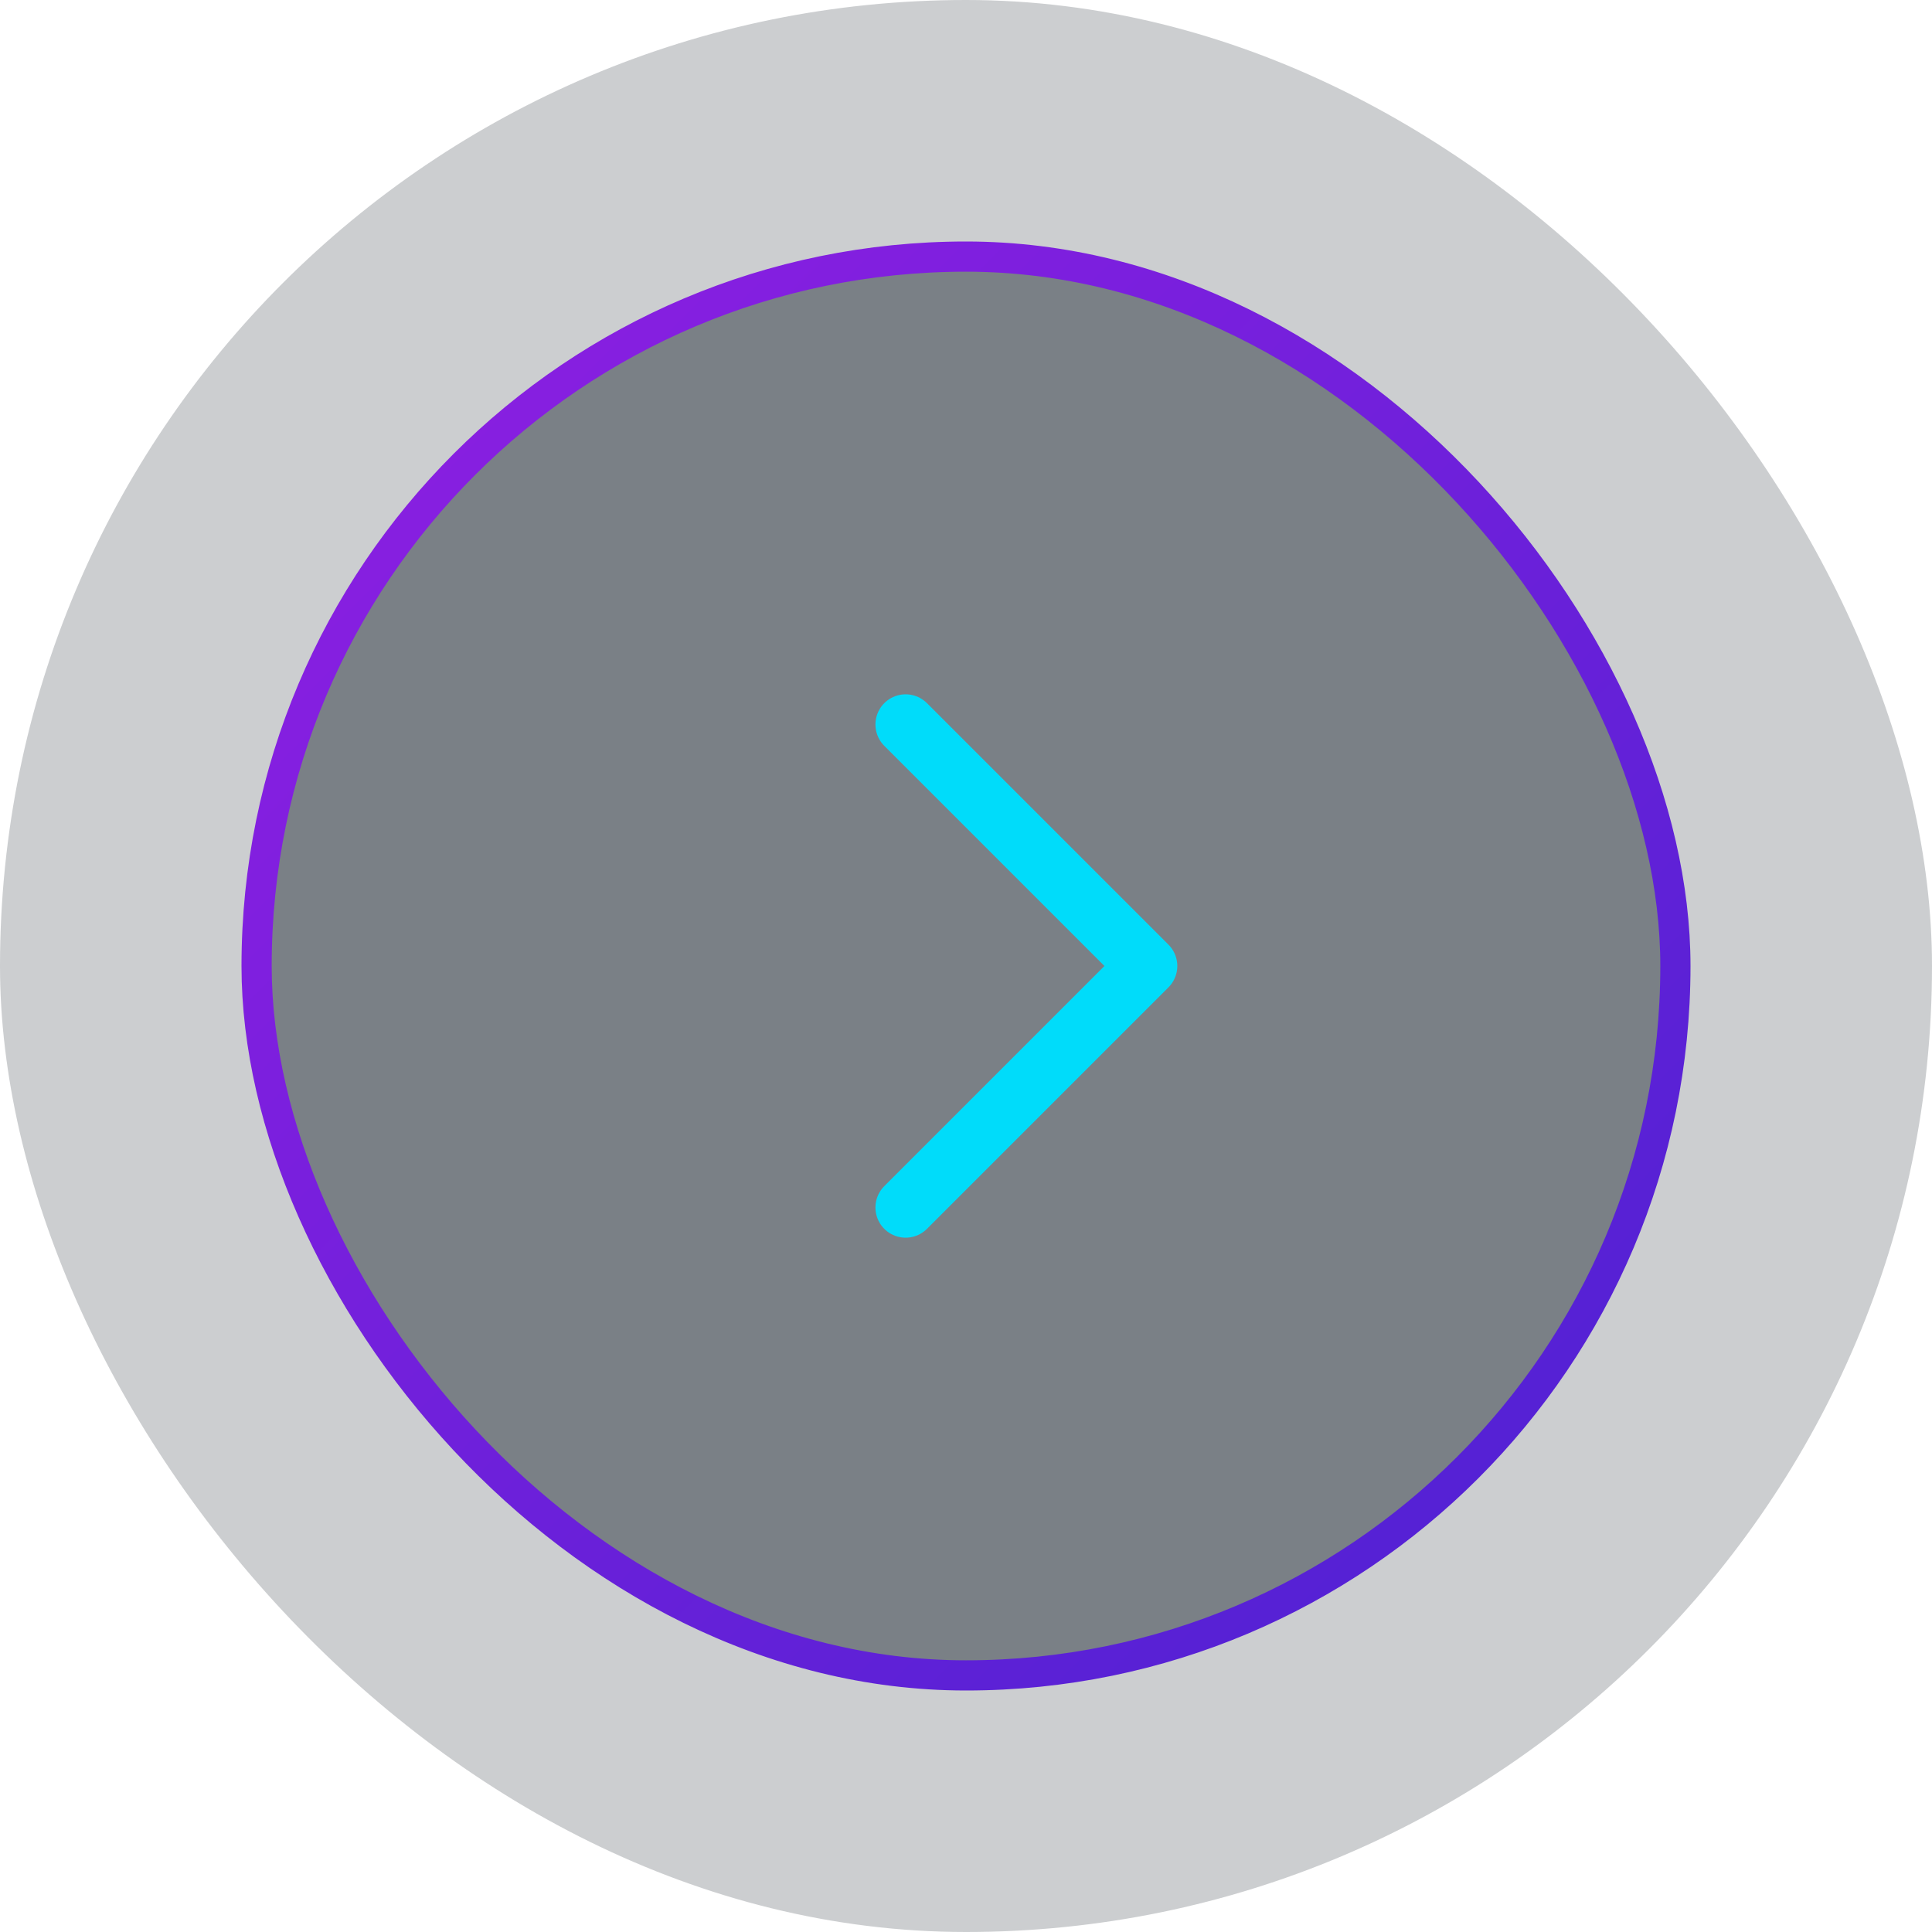
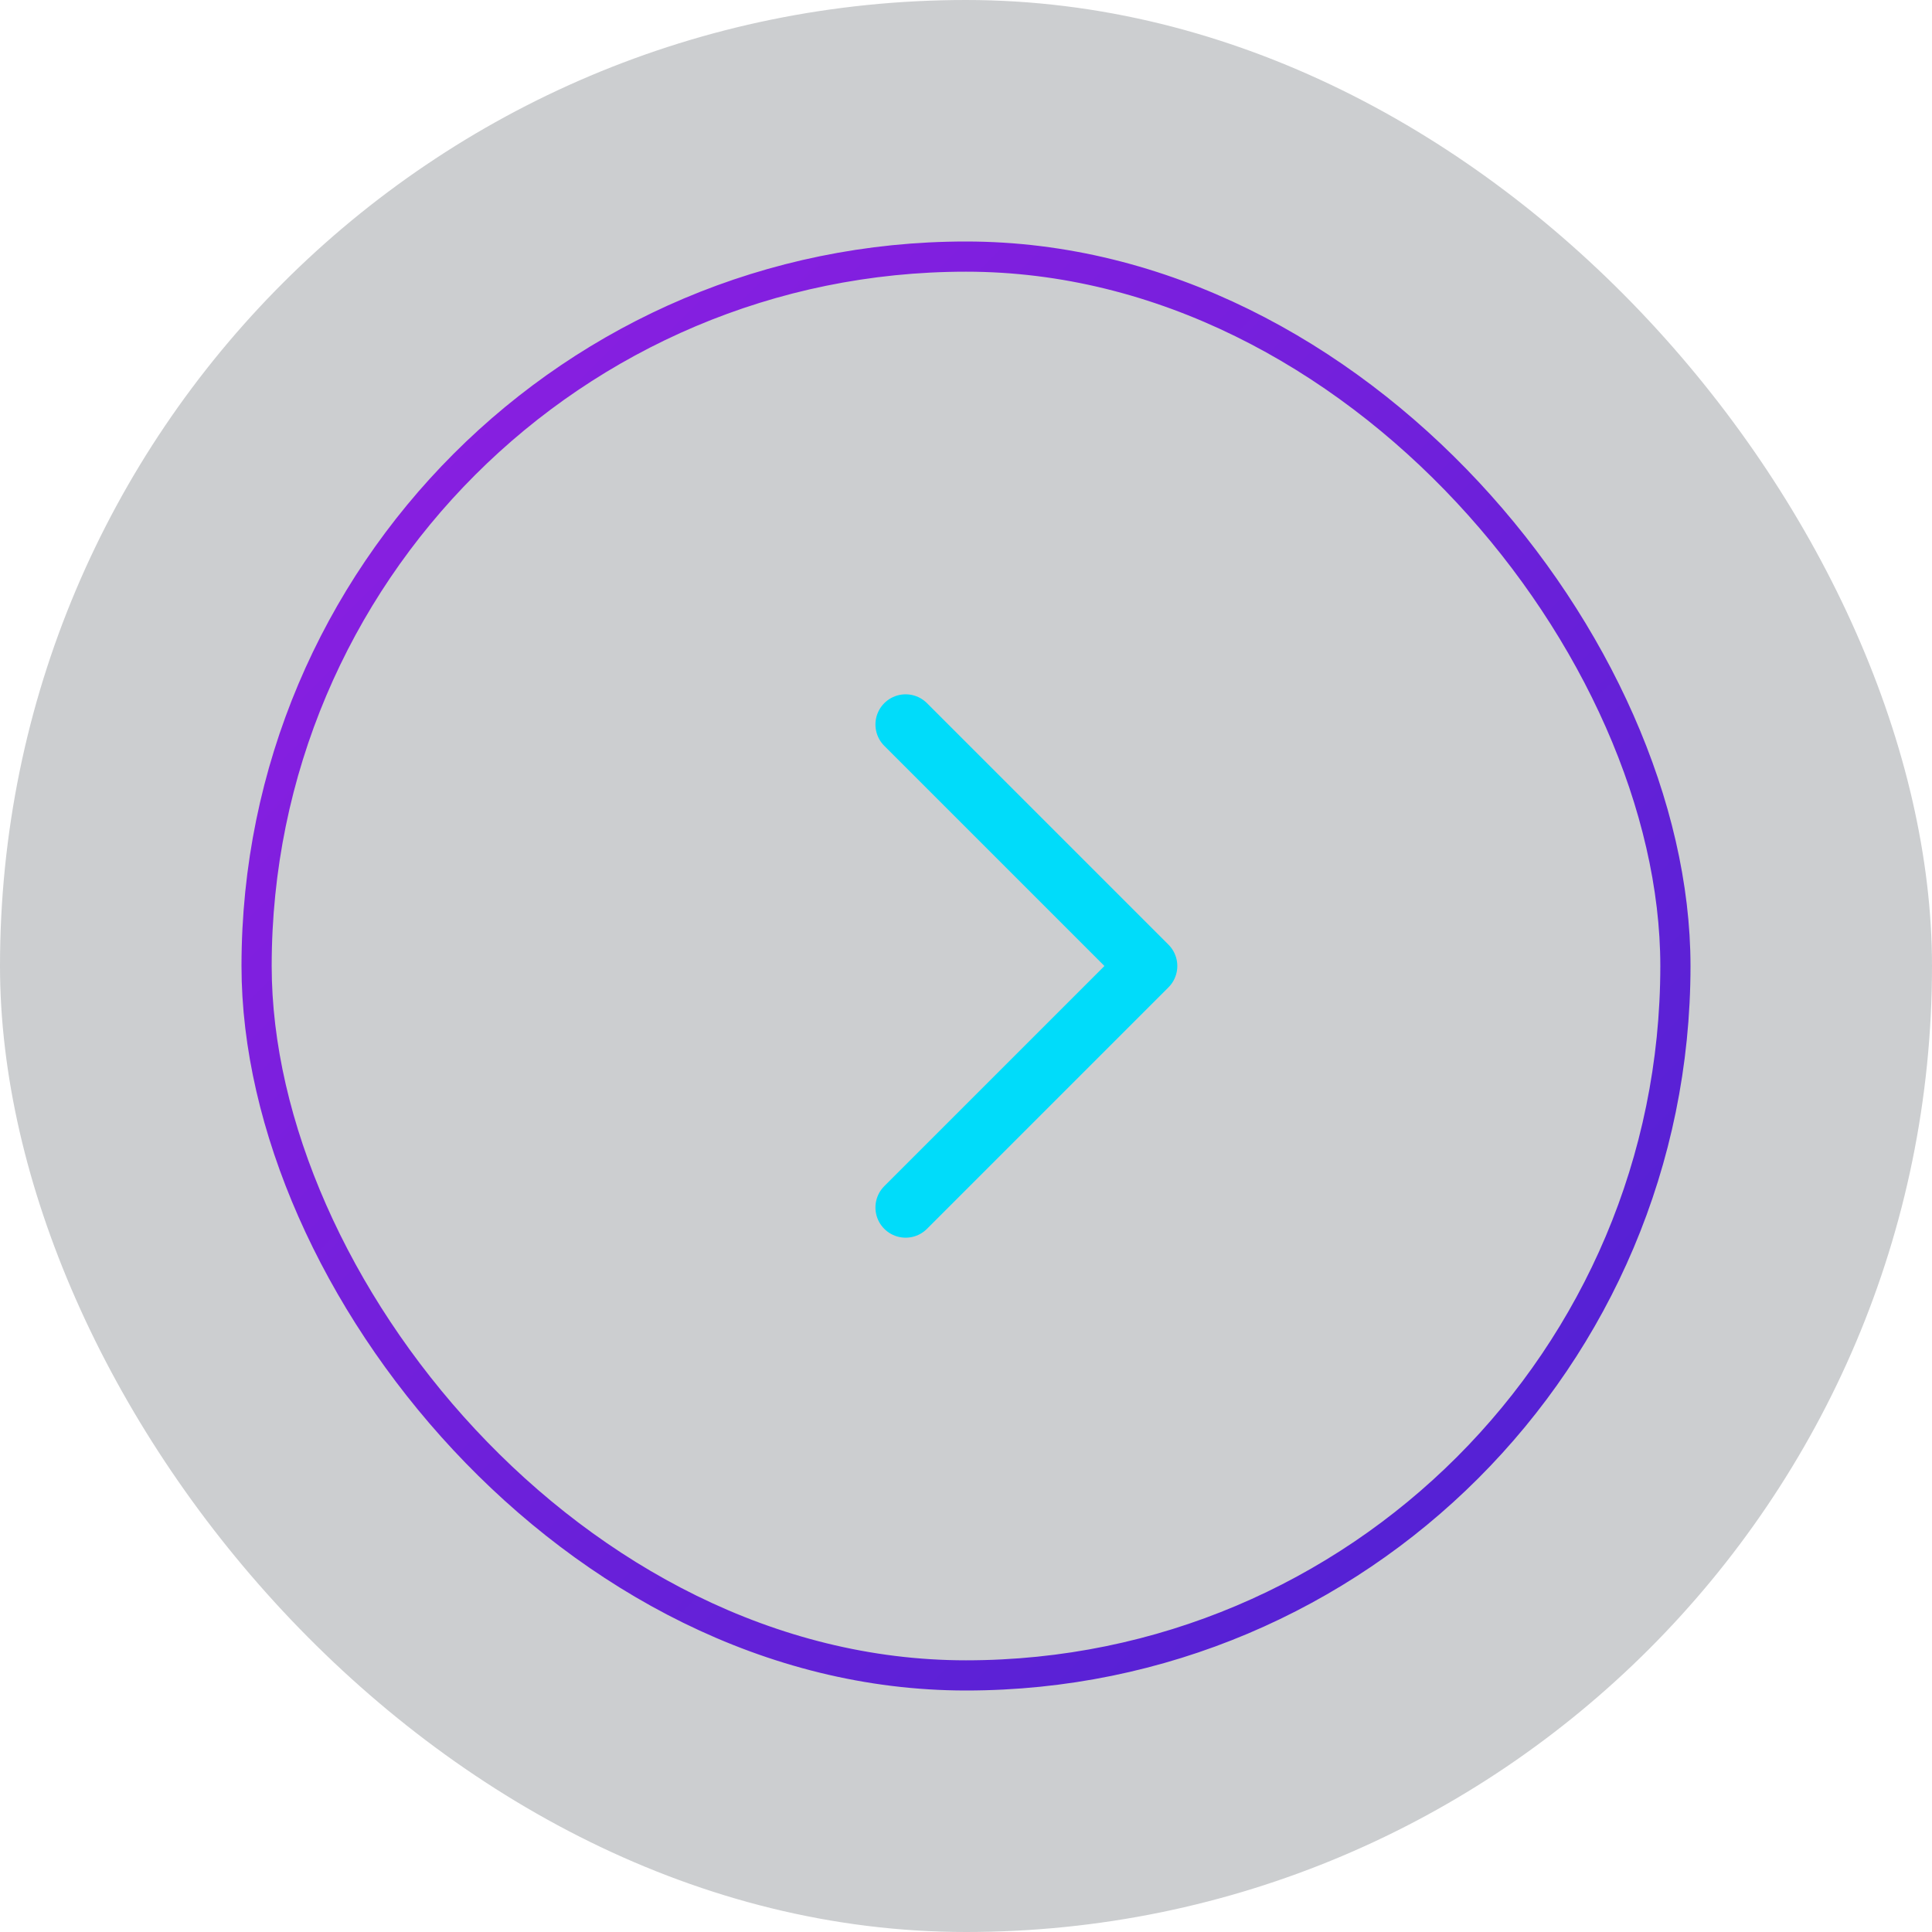
<svg xmlns="http://www.w3.org/2000/svg" width="64" height="64" viewBox="0 0 64 64" fill="none">
  <rect width="64" height="64" rx="32" fill="#020C18" fill-opacity="0.2" />
-   <rect x="8.5" y="8.5" width="47" height="47" rx="23.5" fill="#020C18" fill-opacity="0.4" />
  <path d="M30 40L38 32L30 24" stroke="#00DCFA" stroke-width="2" stroke-linecap="round" stroke-linejoin="round" />
  <rect x="8.5" y="8.5" width="47" height="47" rx="23.5" stroke="url(#paint0_linear_128_769)" />
  <defs>
    <linearGradient id="paint0_linear_128_769" x1="8" y1="8" x2="56" y2="56" gradientUnits="userSpaceOnUse">
      <stop stop-color="#911EE3" />
      <stop offset="1" stop-color="#4B22D2" />
    </linearGradient>
  </defs>
</svg>